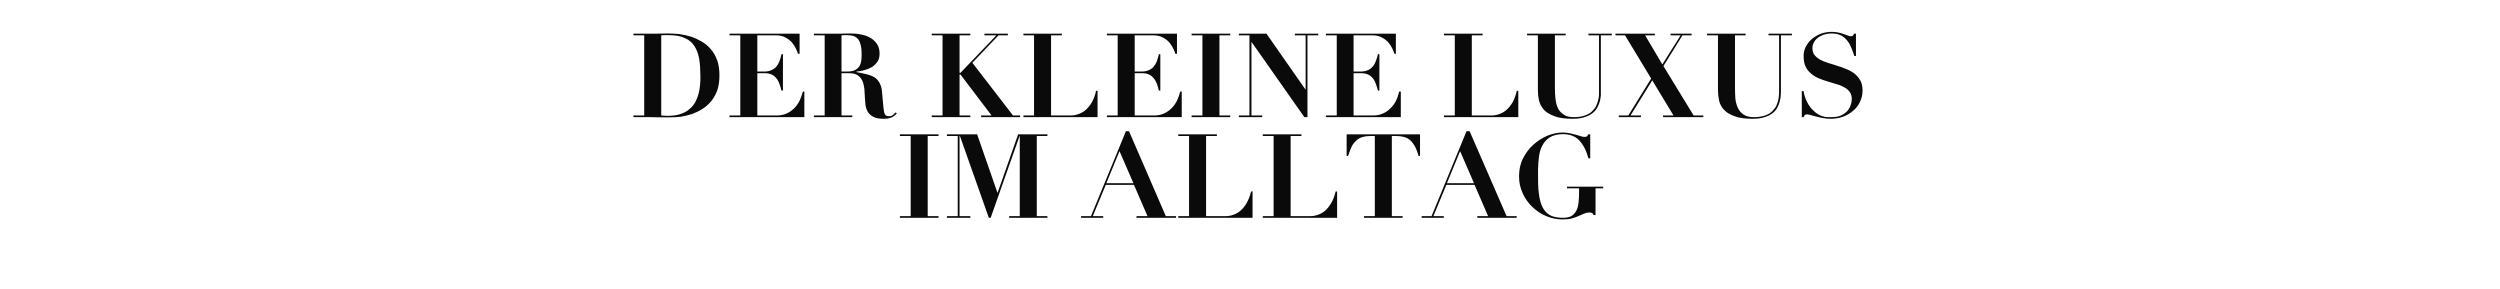
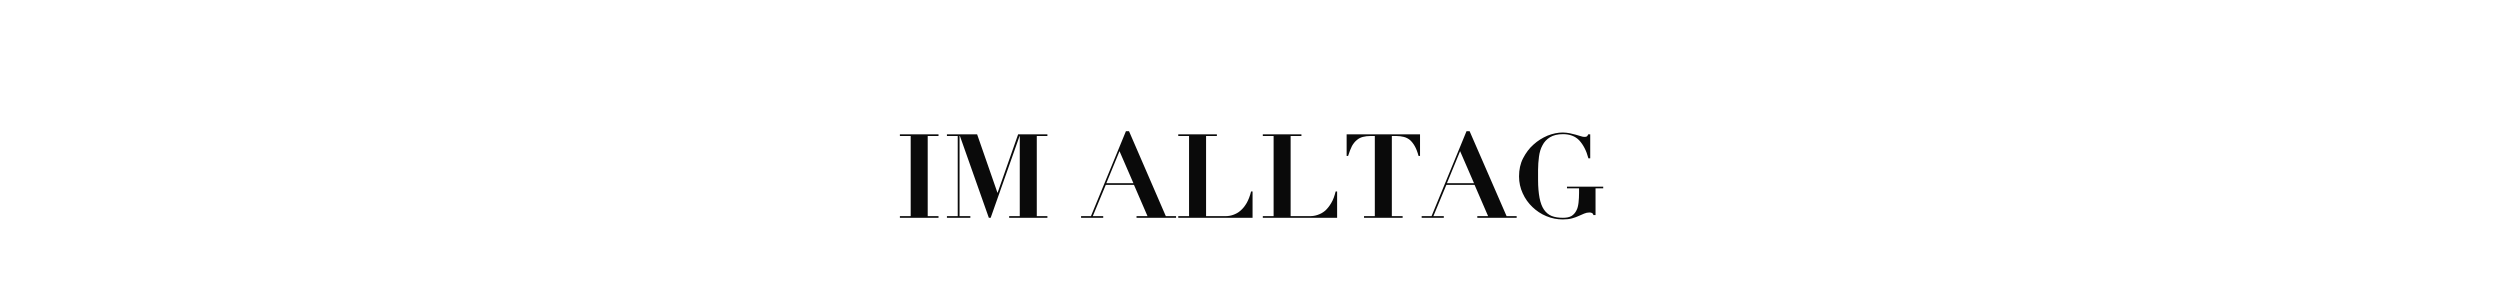
<svg xmlns="http://www.w3.org/2000/svg" version="1.1" width="1366px" height="157.9px" viewBox="0 -2 1366 157.9" style="top:-2px">
  <desc>Der kleine Luxus im Alltag</desc>
  <defs />
  <g id="Polygon153748">
    <path d="M 491.7 71.4 L 491.7 72.3 L 497.6 72.3 L 497.6 116.1 L 491.7 116.1 L 491.7 117 L 512.8 117 L 512.8 116.1 L 506.9 116.1 L 506.9 72.3 L 512.8 72.3 L 512.8 71.4 L 491.7 71.4 Z M 517.4 71.4 L 517.4 72.3 L 523.3 72.3 L 523.3 116.1 L 517.4 116.1 L 517.4 117 L 530.2 117 L 530.2 116.1 L 524.3 116.1 L 524.3 72.3 L 524.5 72.3 L 540.3 117 L 541.3 117 L 557.1 72.3 L 557.2 72.3 L 557.2 116.1 L 551.4 116.1 L 551.4 117 L 572.3 117 L 572.3 116.1 L 566.5 116.1 L 566.5 72.3 L 572.3 72.3 L 572.3 71.4 L 556.3 71.4 L 545.1 103.3 L 545 103.3 L 533.9 71.4 L 517.4 71.4 Z M 611.7 80.6 L 619.3 98.1 L 604.5 98.1 L 611.7 80.6 Z M 590.7 116.1 L 590.7 117 L 602.8 117 L 602.8 116.1 L 597.1 116.1 L 604.2 99 L 619.6 99 L 627 116.1 L 621 116.1 L 621 117 L 642.6 117 L 642.6 116.1 L 637 116.1 L 616.9 69.7 L 615.2 69.7 L 596.1 116.1 L 590.7 116.1 Z M 643.8 71.4 L 643.8 72.3 L 649.7 72.3 L 649.7 116.1 L 643.8 116.1 L 643.8 117 L 684.4 117 L 684.4 102.6 C 684.4 102.6 683.58 102.55 683.6 102.6 C 683 105 682.2 107.1 681.2 108.9 C 680.2 110.6 679.1 112 677.8 113.1 C 676.6 114.2 675.2 114.9 673.8 115.4 C 672.4 115.9 671 116.1 669.6 116.1 C 669.56 116.12 659 116.1 659 116.1 L 659 72.3 L 664.9 72.3 L 664.9 71.4 L 643.8 71.4 Z M 690 71.4 L 690 72.3 L 695.9 72.3 L 695.9 116.1 L 690 116.1 L 690 117 L 730.6 117 L 730.6 102.6 C 730.6 102.6 729.78 102.55 729.8 102.6 C 729.2 105 728.5 107.1 727.4 108.9 C 726.4 110.6 725.3 112 724.1 113.1 C 722.8 114.2 721.5 114.9 720 115.4 C 718.6 115.9 717.2 116.1 715.8 116.1 C 715.77 116.12 705.2 116.1 705.2 116.1 L 705.2 72.3 L 711.1 72.3 L 711.1 71.4 L 690 71.4 Z M 751.2 72.3 L 751.2 116.1 L 745.3 116.1 L 745.3 117 L 766.4 117 L 766.4 116.1 L 760.5 116.1 L 760.5 72.3 C 760.5 72.3 762.81 72.34 762.8 72.3 C 764.4 72.3 765.8 72.5 767 72.8 C 768.3 73.1 769.4 73.7 770.4 74.5 C 771.3 75.3 772.2 76.4 773 77.8 C 773.8 79.2 774.5 81 775.1 83.2 C 775.1 83.16 775.9 83.2 775.9 83.2 L 775.9 71.4 L 735.8 71.4 L 735.8 83.2 C 735.8 83.2 736.63 83.16 736.6 83.2 C 737.3 81 738 79.2 738.7 77.8 C 739.5 76.4 740.4 75.3 741.4 74.5 C 742.3 73.7 743.5 73.1 744.7 72.8 C 745.9 72.5 747.3 72.3 748.9 72.3 C 748.92 72.34 751.2 72.3 751.2 72.3 Z M 797.8 80.6 L 805.4 98.1 L 790.6 98.1 L 797.8 80.6 Z M 776.8 116.1 L 776.8 117 L 788.9 117 L 788.9 116.1 L 783.2 116.1 L 790.3 99 L 805.7 99 L 813.1 116.1 L 807.2 116.1 L 807.2 117 L 828.7 117 L 828.7 116.1 L 823.2 116.1 L 803 69.7 L 801.3 69.7 L 782.2 116.1 L 776.8 116.1 Z M 868.9 84.5 L 868.9 71.4 C 868.9 71.4 867.77 71.45 867.8 71.4 C 867.6 72 867.3 72.3 867.1 72.5 C 866.8 72.7 866.4 72.8 865.8 72.8 C 865.2 72.8 864.5 72.7 863.7 72.4 C 862.9 72.2 862 71.9 861 71.6 C 860 71.3 858.8 71.1 857.7 70.8 C 856.5 70.6 855.2 70.4 853.9 70.4 C 851.2 70.4 848.4 71 845.6 72.1 C 842.8 73.3 840.2 74.9 837.9 77 C 835.6 79 833.7 81.6 832.2 84.5 C 830.7 87.4 830 90.7 830 94.4 C 830 97.7 830.7 100.8 832 103.6 C 833.3 106.5 835.1 109 837.3 111.1 C 839.5 113.2 842 114.9 844.9 116.1 C 847.8 117.3 850.8 117.9 853.9 117.9 C 855.9 117.9 857.6 117.7 859 117.3 C 860.4 116.9 861.6 116.5 862.6 116 C 863.7 115.5 864.7 115.1 865.6 114.7 C 866.5 114.3 867.5 114.1 868.5 114.1 C 869 114.1 869.5 114.2 869.9 114.4 C 870.3 114.7 870.6 115 870.6 115.5 C 870.65 115.54 871.8 115.5 871.8 115.5 L 871.8 100.9 L 876 100.9 L 876 100 L 856.2 100 L 856.2 100.9 L 862.8 100.9 C 862.8 100.9 862.77 103.32 862.8 103.3 C 862.8 105.3 862.7 107.1 862.5 108.8 C 862.3 110.4 862 111.9 861.3 113.1 C 860.7 114.3 859.8 115.3 858.7 116 C 857.5 116.7 856 117 854 117 C 851.6 117 849.6 116.7 847.8 116 C 846.1 115.3 844.7 114.1 843.6 112.5 C 842.5 110.9 841.7 108.7 841.2 106.1 C 840.7 103.4 840.4 100.2 840.4 96.3 C 840.4 96.3 840.4 90.7 840.4 90.7 C 840.4 88.3 840.6 86 840.9 83.6 C 841.2 81.3 841.8 79.2 842.8 77.4 C 843.7 75.6 845.1 74.1 846.9 73 C 848.7 71.9 851.1 71.3 854 71.3 C 857.7 71.3 860.7 72.4 862.9 74.7 C 865.1 77.1 866.8 80.3 867.9 84.5 C 867.89 84.5 868.9 84.5 868.9 84.5 Z " stroke="none" fill="#0a0a0a" />
  </g>
  <g id="Polygon153747">
-     <path d="M 364.7 61.3 C 363.6 61.3 362.5 61.2 361.3 61.1 C 361.3 61.1 361.3 17.3 361.3 17.3 C 361.7 17.3 362.3 17.2 362.9 17.2 C 363.6 17.2 364.4 17.2 365.2 17.2 C 369 17.2 372 17.7 374.2 18.8 C 376.5 19.8 378.3 21.3 379.5 23.3 C 380.8 25.3 381.6 27.7 382.1 30.5 C 382.5 33.3 382.7 36.4 382.7 39.9 C 382.7 41.3 382.7 42.8 382.5 44.4 C 382.4 46 382.1 47.6 381.7 49.2 C 381.3 50.8 380.7 52.3 379.9 53.8 C 379.1 55.2 378.1 56.5 376.7 57.6 C 375.4 58.8 373.7 59.7 371.8 60.3 C 369.8 61 367.4 61.3 364.7 61.3 C 364.7 61.3 364.7 61.3 364.7 61.3 Z M 352 17.3 L 352 61.1 L 346.1 61.1 L 346.1 62 C 346.1 62 352 62.02 352 62 C 354.4 62 356.8 62 359.3 62.1 C 361.7 62.1 364.1 62.1 366.5 62.1 C 368.2 62.1 370 62 371.9 61.8 C 373.9 61.5 375.8 61 377.8 60.4 C 379.8 59.7 381.7 58.8 383.5 57.7 C 385.4 56.6 387 55.2 388.4 53.5 C 389.9 51.8 391 49.8 391.9 47.4 C 392.7 45.1 393.1 42.3 393.1 39.2 C 393.1 36.1 392.7 33.3 391.9 31 C 391 28.6 389.9 26.6 388.4 24.9 C 387 23.2 385.3 21.8 383.4 20.7 C 381.5 19.6 379.6 18.7 377.5 18 C 375.4 17.4 373.3 16.9 371.1 16.6 C 369 16.4 367 16.3 365.1 16.3 C 362.9 16.3 360.7 16.3 358.5 16.4 C 356.3 16.4 354.2 16.4 352 16.4 C 352 16.45 346.1 16.4 346.1 16.4 L 346.1 17.3 L 352 17.3 Z M 398.6 16.4 L 398.6 17.3 L 404.5 17.3 L 404.5 61.1 L 398.6 61.1 L 398.6 62 L 439.5 62 L 439.5 48 C 439.5 48 438.65 48 438.7 48 C 438.2 49.8 437.6 51.6 436.8 53.2 C 436 54.8 435 56.1 433.8 57.3 C 432.5 58.5 431.1 59.5 429.6 60.1 C 428 60.8 426.2 61.1 424.3 61.1 C 424.25 61.12 413.8 61.1 413.8 61.1 L 413.8 38 C 413.8 38 418.04 38.02 418 38 C 419.5 38 420.8 38.3 421.8 38.8 C 422.8 39.3 423.6 40 424.3 40.9 C 425 41.7 425.5 42.8 425.9 43.9 C 426.4 45.1 426.7 46.3 427 47.5 C 427 47.49 427.8 47.5 427.8 47.5 L 427.8 27.6 C 427.8 27.6 427 27.58 427 27.6 C 426.7 29 426.3 30.3 425.9 31.5 C 425.4 32.7 424.8 33.7 424.1 34.5 C 423.3 35.4 422.4 36 421.3 36.4 C 420.3 36.9 418.9 37.1 417.3 37.1 C 417.34 37.12 413.8 37.1 413.8 37.1 L 413.8 17.3 C 413.8 17.3 423.93 17.34 423.9 17.3 C 426 17.3 427.8 17.7 429.2 18.5 C 430.7 19.3 431.9 20.2 432.8 21.3 C 433.7 22.4 434.4 23.5 434.9 24.6 C 435.5 25.7 435.8 26.7 436 27.4 C 436.03 27.39 436.9 27.4 436.9 27.4 L 436.9 16.4 L 398.6 16.4 Z M 459.8 37.1 C 459.8 37.1 459.83 17.34 459.8 17.3 C 460.3 17.3 460.8 17.3 461.2 17.2 C 461.7 17.2 462.2 17.2 462.7 17.2 C 464.3 17.2 465.6 17.4 466.7 17.8 C 467.7 18.2 468.5 18.9 469.1 19.7 C 469.7 20.6 470.1 21.7 470.4 23.1 C 470.7 24.4 470.8 26 470.8 27.9 C 470.8 29.1 470.7 30.2 470.6 31.3 C 470.4 32.4 470.1 33.4 469.5 34.3 C 468.9 35.1 468.1 35.8 467 36.4 C 465.9 36.9 464.4 37.1 462.5 37.1 C 462.46 37.12 459.8 37.1 459.8 37.1 Z M 450.6 17.3 L 450.6 61.1 L 444.7 61.1 L 444.7 62 L 465.7 62 L 465.7 61.1 L 459.8 61.1 L 459.8 38 C 459.8 38 464.06 38.02 464.1 38 C 466.1 38 467.6 38.4 468.7 39.2 C 469.8 39.9 470.7 41 471.2 42.2 C 471.8 43.5 472.1 45 472.3 46.6 C 472.4 48.3 472.5 50 472.6 51.7 C 472.7 52.9 472.8 54.1 472.9 55.4 C 473.1 56.7 473.5 57.9 474.1 59 C 474.7 60.1 475.7 61 477.1 61.8 C 478.4 62.5 480.2 62.9 482.6 62.9 C 483.7 62.9 484.7 62.8 485.4 62.7 C 486.2 62.5 486.9 62.3 487.4 62.1 C 487.9 61.8 488.4 61.5 488.8 61.2 C 489.2 60.8 489.6 60.4 490 60 C 490 60 489.4 59.4 489.4 59.4 C 489 59.8 488.5 60.3 487.9 60.8 C 487.4 61.3 486.7 61.5 485.8 61.5 C 485.1 61.5 484.5 61.4 484.1 61.1 C 483.7 60.8 483.3 60.2 483.1 59.3 C 482.9 58.4 482.7 57.1 482.6 55.5 C 482.4 53.9 482.3 51.7 482 49 C 481.9 46.7 481.4 44.9 480.7 43.5 C 480 42.2 479.1 41.1 477.9 40.3 C 476.7 39.6 475.3 39 473.6 38.6 C 472 38.2 470.1 37.8 468 37.4 C 468 37.4 468 37.1 468 37.1 C 469.5 37 470.9 36.7 472.4 36.3 C 473.9 35.9 475.3 35.3 476.5 34.6 C 477.7 33.8 478.7 32.8 479.5 31.6 C 480.3 30.4 480.6 28.9 480.6 27.2 C 480.6 25.1 480.1 23.3 479.1 21.9 C 478.1 20.5 476.9 19.4 475.3 18.5 C 473.8 17.7 472.1 17.1 470.2 16.8 C 468.4 16.4 466.6 16.3 465 16.3 C 463.2 16.3 461.4 16.3 459.6 16.4 C 457.9 16.4 456.1 16.4 454.3 16.4 C 454.33 16.45 444.7 16.4 444.7 16.4 L 444.7 17.3 L 450.6 17.3 Z M 509.1 16.4 L 509.1 17.3 L 515 17.3 L 515 61.1 L 509.1 61.1 L 509.1 62 L 530.2 62 L 530.2 61.1 L 524.3 61.1 L 524.3 38.7 L 524.8 38.7 L 541.8 61.1 L 536.1 61.1 L 536.1 62 L 557.4 62 L 557.4 61.1 L 553.5 61.1 L 531.3 32.3 L 545.6 17.3 L 550.7 17.3 L 550.7 16.4 L 537.9 16.4 L 537.9 17.3 L 544.4 17.3 L 524.8 37.8 L 524.3 37.8 L 524.3 17.3 L 530.2 17.3 L 530.2 16.4 L 509.1 16.4 Z M 559.2 16.4 L 559.2 17.3 L 565 17.3 L 565 61.1 L 559.2 61.1 L 559.2 62 L 599.7 62 L 599.7 47.6 C 599.7 47.6 598.91 47.55 598.9 47.6 C 598.4 50 597.6 52.1 596.6 53.9 C 595.6 55.6 594.4 57 593.2 58.1 C 591.9 59.2 590.6 59.9 589.1 60.4 C 587.7 60.9 586.3 61.1 584.9 61.1 C 584.89 61.12 574.3 61.1 574.3 61.1 L 574.3 17.3 L 580.2 17.3 L 580.2 16.4 L 559.2 16.4 Z M 604.8 16.4 L 604.8 17.3 L 610.7 17.3 L 610.7 61.1 L 604.8 61.1 L 604.8 62 L 645.7 62 L 645.7 48 C 645.7 48 644.86 48 644.9 48 C 644.4 49.8 643.8 51.6 643 53.2 C 642.2 54.8 641.2 56.1 640 57.3 C 638.7 58.5 637.3 59.5 635.8 60.1 C 634.2 60.8 632.4 61.1 630.5 61.1 C 630.46 61.12 620 61.1 620 61.1 L 620 38 C 620 38 624.25 38.02 624.2 38 C 625.7 38 627 38.3 628 38.8 C 629 39.3 629.8 40 630.5 40.9 C 631.2 41.7 631.7 42.8 632.2 43.9 C 632.6 45.1 632.9 46.3 633.2 47.5 C 633.21 47.49 634 47.5 634 47.5 L 634 27.6 C 634 27.6 633.21 27.58 633.2 27.6 C 632.9 29 632.5 30.3 632.1 31.5 C 631.6 32.7 631 33.7 630.3 34.5 C 629.5 35.4 628.6 36 627.5 36.4 C 626.5 36.9 625.1 37.1 623.5 37.1 C 623.54 37.12 620 37.1 620 37.1 L 620 17.3 C 620 17.3 630.14 17.34 630.1 17.3 C 632.2 17.3 634 17.7 635.4 18.5 C 636.9 19.3 638.1 20.2 639 21.3 C 639.9 22.4 640.6 23.5 641.1 24.6 C 641.7 25.7 642 26.7 642.2 27.4 C 642.23 27.39 643.1 27.4 643.1 27.4 L 643.1 16.4 L 604.8 16.4 Z M 651.1 16.4 L 651.1 17.3 L 657 17.3 L 657 61.1 L 651.1 61.1 L 651.1 62 L 672.2 62 L 672.2 61.1 L 666.3 61.1 L 666.3 17.3 L 672.2 17.3 L 672.2 16.4 L 651.1 16.4 Z M 676.9 16.4 L 676.9 17.3 L 682.7 17.3 L 682.7 61.1 L 676.9 61.1 L 676.9 62 L 689.7 62 L 689.7 61.1 L 683.8 61.1 L 683.8 21 L 683.9 21 L 712.7 62 L 714.4 62 L 714.4 17.3 L 720.3 17.3 L 720.3 16.4 L 707.5 16.4 L 707.5 17.3 L 713.4 17.3 L 713.4 46.9 L 713.3 46.9 L 692 16.4 L 676.9 16.4 Z M 724.5 16.4 L 724.5 17.3 L 730.4 17.3 L 730.4 61.1 L 724.5 61.1 L 724.5 62 L 765.4 62 L 765.4 48 C 765.4 48 764.54 48 764.5 48 C 764.1 49.8 763.5 51.6 762.7 53.2 C 761.9 54.8 760.9 56.1 759.6 57.3 C 758.4 58.5 757 59.5 755.4 60.1 C 753.9 60.8 752.1 61.1 750.1 61.1 C 750.14 61.12 739.6 61.1 739.6 61.1 L 739.6 38 C 739.6 38 743.93 38.02 743.9 38 C 745.4 38 746.7 38.3 747.7 38.8 C 748.7 39.3 749.5 40 750.2 40.9 C 750.9 41.7 751.4 42.8 751.8 43.9 C 752.2 45.1 752.6 46.3 752.9 47.5 C 752.89 47.49 753.7 47.5 753.7 47.5 L 753.7 27.6 C 753.7 27.6 752.89 27.58 752.9 27.6 C 752.6 29 752.2 30.3 751.7 31.5 C 751.3 32.7 750.7 33.7 749.9 34.5 C 749.2 35.4 748.3 36 747.2 36.4 C 746.1 36.9 744.8 37.1 743.2 37.1 C 743.22 37.12 739.6 37.1 739.6 37.1 L 739.6 17.3 C 739.6 17.3 749.82 17.34 749.8 17.3 C 751.9 17.3 753.7 17.7 755.1 18.5 C 756.6 19.3 757.8 20.2 758.7 21.3 C 759.6 22.4 760.3 23.5 760.8 24.6 C 761.3 25.7 761.7 26.7 761.9 27.4 C 761.91 27.39 762.7 27.4 762.7 27.4 L 762.7 16.4 L 724.5 16.4 Z M 789 16.4 L 789 17.3 L 794.9 17.3 L 794.9 61.1 L 789 61.1 L 789 62 L 829.6 62 L 829.6 47.6 C 829.6 47.6 828.79 47.55 828.8 47.6 C 828.2 50 827.5 52.1 826.5 53.9 C 825.5 55.6 824.3 57 823.1 58.1 C 821.8 59.2 820.5 59.9 819 60.4 C 817.6 60.9 816.2 61.1 814.8 61.1 C 814.77 61.12 804.2 61.1 804.2 61.1 L 804.2 17.3 L 810.1 17.3 L 810.1 16.4 L 789 16.4 Z M 834.4 16.4 L 834.4 17.3 L 840.3 17.3 C 840.3 17.3 840.31 47.23 840.3 47.2 C 840.3 49.2 840.5 51.1 840.9 52.9 C 841.4 54.8 842.3 56.5 843.6 58 C 844.9 59.4 846.9 60.6 849.4 61.5 C 851.9 62.5 855.2 62.9 859.4 62.9 C 861.9 62.9 864.1 62.6 865.8 62 C 867.6 61.5 869 60.7 870.2 59.8 C 871.3 58.9 872.2 57.9 872.8 56.7 C 873.4 55.6 873.9 54.4 874.2 53.2 C 874.5 52.1 874.6 51 874.7 50 C 874.7 48.9 874.7 48 874.7 47.4 C 874.74 47.36 874.7 17.3 874.7 17.3 L 880.7 17.3 L 880.7 16.4 L 867.9 16.4 L 867.9 17.3 L 873.7 17.3 C 873.7 17.3 873.72 47.42 873.7 47.4 C 873.7 48.1 873.7 48.9 873.7 49.8 C 873.6 50.8 873.5 51.8 873.2 52.9 C 872.9 54 872.5 55.1 872 56.2 C 871.4 57.2 870.6 58.2 869.6 59.1 C 868.6 60 867.3 60.7 865.7 61.2 C 864.2 61.7 862.3 62 860 62 C 857.6 62 855.7 61.6 854.4 60.6 C 853 59.7 851.9 58.5 851.2 57 C 850.5 55.5 850.1 53.8 849.9 51.9 C 849.7 50 849.6 48.1 849.6 46.1 C 849.59 46.08 849.6 17.3 849.6 17.3 L 855.5 17.3 L 855.5 16.4 L 834.4 16.4 Z M 882.7 16.4 L 882.7 17.3 L 887.9 17.3 L 902.2 40.9 L 889.7 61.1 L 884.5 61.1 L 884.5 62 L 896.6 62 L 896.6 61.1 L 890.9 61.1 L 902.8 41.9 L 914.4 61.1 L 908.7 61.1 L 908.7 62 L 930.7 62 L 930.7 61.1 L 925.4 61.1 L 908.9 34.1 L 919.3 17.3 L 924.3 17.3 L 924.3 16.4 L 912.8 16.4 L 912.8 17.3 L 918.3 17.3 L 908.3 33.2 L 898.9 17.3 L 904.2 17.3 L 904.2 16.4 L 882.7 16.4 Z M 932.7 16.4 L 932.7 17.3 L 938.7 17.3 C 938.7 17.3 938.68 47.23 938.7 47.2 C 938.7 49.2 938.9 51.1 939.3 52.9 C 939.7 54.8 940.6 56.5 942 58 C 943.3 59.4 945.2 60.6 947.8 61.5 C 950.3 62.5 953.6 62.9 957.7 62.9 C 960.3 62.9 962.5 62.6 964.2 62 C 966 61.5 967.4 60.7 968.6 59.8 C 969.7 58.9 970.6 57.9 971.2 56.7 C 971.8 55.6 972.2 54.4 972.5 53.2 C 972.8 52.1 973 51 973 50 C 973.1 48.9 973.1 48 973.1 47.4 C 973.11 47.36 973.1 17.3 973.1 17.3 L 979.1 17.3 L 979.1 16.4 L 966.3 16.4 L 966.3 17.3 L 972.1 17.3 C 972.1 17.3 972.08 47.42 972.1 47.4 C 972.1 48.1 972.1 48.9 972 49.8 C 972 50.8 971.8 51.8 971.6 52.9 C 971.3 54 970.9 55.1 970.4 56.2 C 969.8 57.2 969 58.2 968 59.1 C 967 60 965.7 60.7 964.1 61.2 C 962.6 61.7 960.6 62 958.3 62 C 956 62 954.1 61.6 952.7 60.6 C 951.3 59.7 950.3 58.5 949.6 57 C 948.9 55.5 948.4 53.8 948.2 51.9 C 948.1 50 948 48.1 948 46.1 C 947.96 46.08 948 17.3 948 17.3 L 953.8 17.3 L 953.8 16.4 L 932.7 16.4 Z M 984.5 47.8 L 984.5 62 C 984.5 62 985.52 62.02 985.5 62 C 985.7 61.4 986 61 986.2 60.8 C 986.5 60.6 986.9 60.5 987.5 60.5 C 987.9 60.5 988.6 60.7 989.5 60.9 C 990.3 61.2 991.3 61.5 992.5 61.7 C 993.6 62 994.8 62.3 996.1 62.5 C 997.4 62.8 998.7 62.9 1000.1 62.9 C 1002.7 62.9 1005.1 62.5 1007.3 61.7 C 1009.4 60.8 1011.3 59.7 1012.8 58.3 C 1014.4 56.9 1015.6 55.3 1016.4 53.4 C 1017.3 51.5 1017.7 49.5 1017.7 47.4 C 1017.7 45.3 1017.3 43.5 1016.5 42 C 1015.7 40.6 1014.7 39.4 1013.4 38.3 C 1012.1 37.3 1010.7 36.5 1009 35.8 C 1007.4 35.1 1005.7 34.5 1004 34 C 1002.3 33.4 1000.6 32.9 998.9 32.4 C 997.3 31.9 995.8 31.3 994.5 30.6 C 993.3 29.9 992.2 29 991.4 28 C 990.7 27.1 990.3 25.8 990.3 24.3 C 990.3 23.3 990.5 22.4 991 21.4 C 991.4 20.5 992.1 19.6 993 18.9 C 993.9 18.1 995 17.5 996.3 17 C 997.6 16.6 999.1 16.3 1000.8 16.3 C 1002.9 16.3 1004.6 16.7 1006 17.4 C 1007.4 18.1 1008.5 19.1 1009.4 20.3 C 1010.3 21.4 1011 22.7 1011.6 24.2 C 1012.2 25.6 1012.7 27.1 1013.2 28.6 C 1013.24 28.61 1014.1 28.6 1014.1 28.6 L 1014.1 16.4 C 1014.1 16.4 1013.04 16.45 1013 16.4 C 1012.8 17 1012.6 17.3 1012.4 17.5 C 1012.2 17.7 1011.8 17.8 1011.3 17.8 C 1010.7 17.8 1010.2 17.7 1009.6 17.4 C 1008.9 17.2 1008.2 16.9 1007.4 16.6 C 1006.6 16.3 1005.7 16.1 1004.6 15.8 C 1003.5 15.6 1002.3 15.4 1000.9 15.4 C 998.7 15.4 996.6 15.8 994.7 16.5 C 992.8 17.3 991.2 18.3 989.8 19.5 C 988.4 20.7 987.4 22.1 986.6 23.7 C 985.8 25.3 985.5 26.9 985.5 28.6 C 985.5 30.9 985.8 32.8 986.6 34.4 C 987.3 35.9 988.3 37.2 989.6 38.2 C 990.8 39.3 992.2 40.1 993.8 40.8 C 995.4 41.5 997 42 998.6 42.5 C 1000.3 43 1001.9 43.5 1003.5 44 C 1005.1 44.4 1006.5 45 1007.7 45.7 C 1009 46.4 1010 47.2 1010.7 48.3 C 1011.5 49.3 1011.8 50.6 1011.8 52.2 C 1011.8 53 1011.7 54 1011.3 55.1 C 1011 56.3 1010.4 57.3 1009.6 58.4 C 1008.7 59.4 1007.6 60.3 1006.1 61 C 1004.7 61.7 1002.8 62 1000.6 62 C 999.9 62 999.2 62 998.5 62 C 997.7 62 996.9 61.8 996.1 61.6 C 995.3 61.4 994.4 61 993.5 60.5 C 992.6 60 991.6 59.2 990.6 58.2 C 989.7 57.4 989 56.5 988.4 55.5 C 987.8 54.5 987.2 53.5 986.8 52.5 C 986.4 51.6 986.1 50.7 985.9 49.8 C 985.7 49 985.5 48.3 985.5 47.8 C 985.46 47.81 984.5 47.8 984.5 47.8 Z " stroke="none" fill="#0a0a0a" />
-   </g>
+     </g>
</svg>